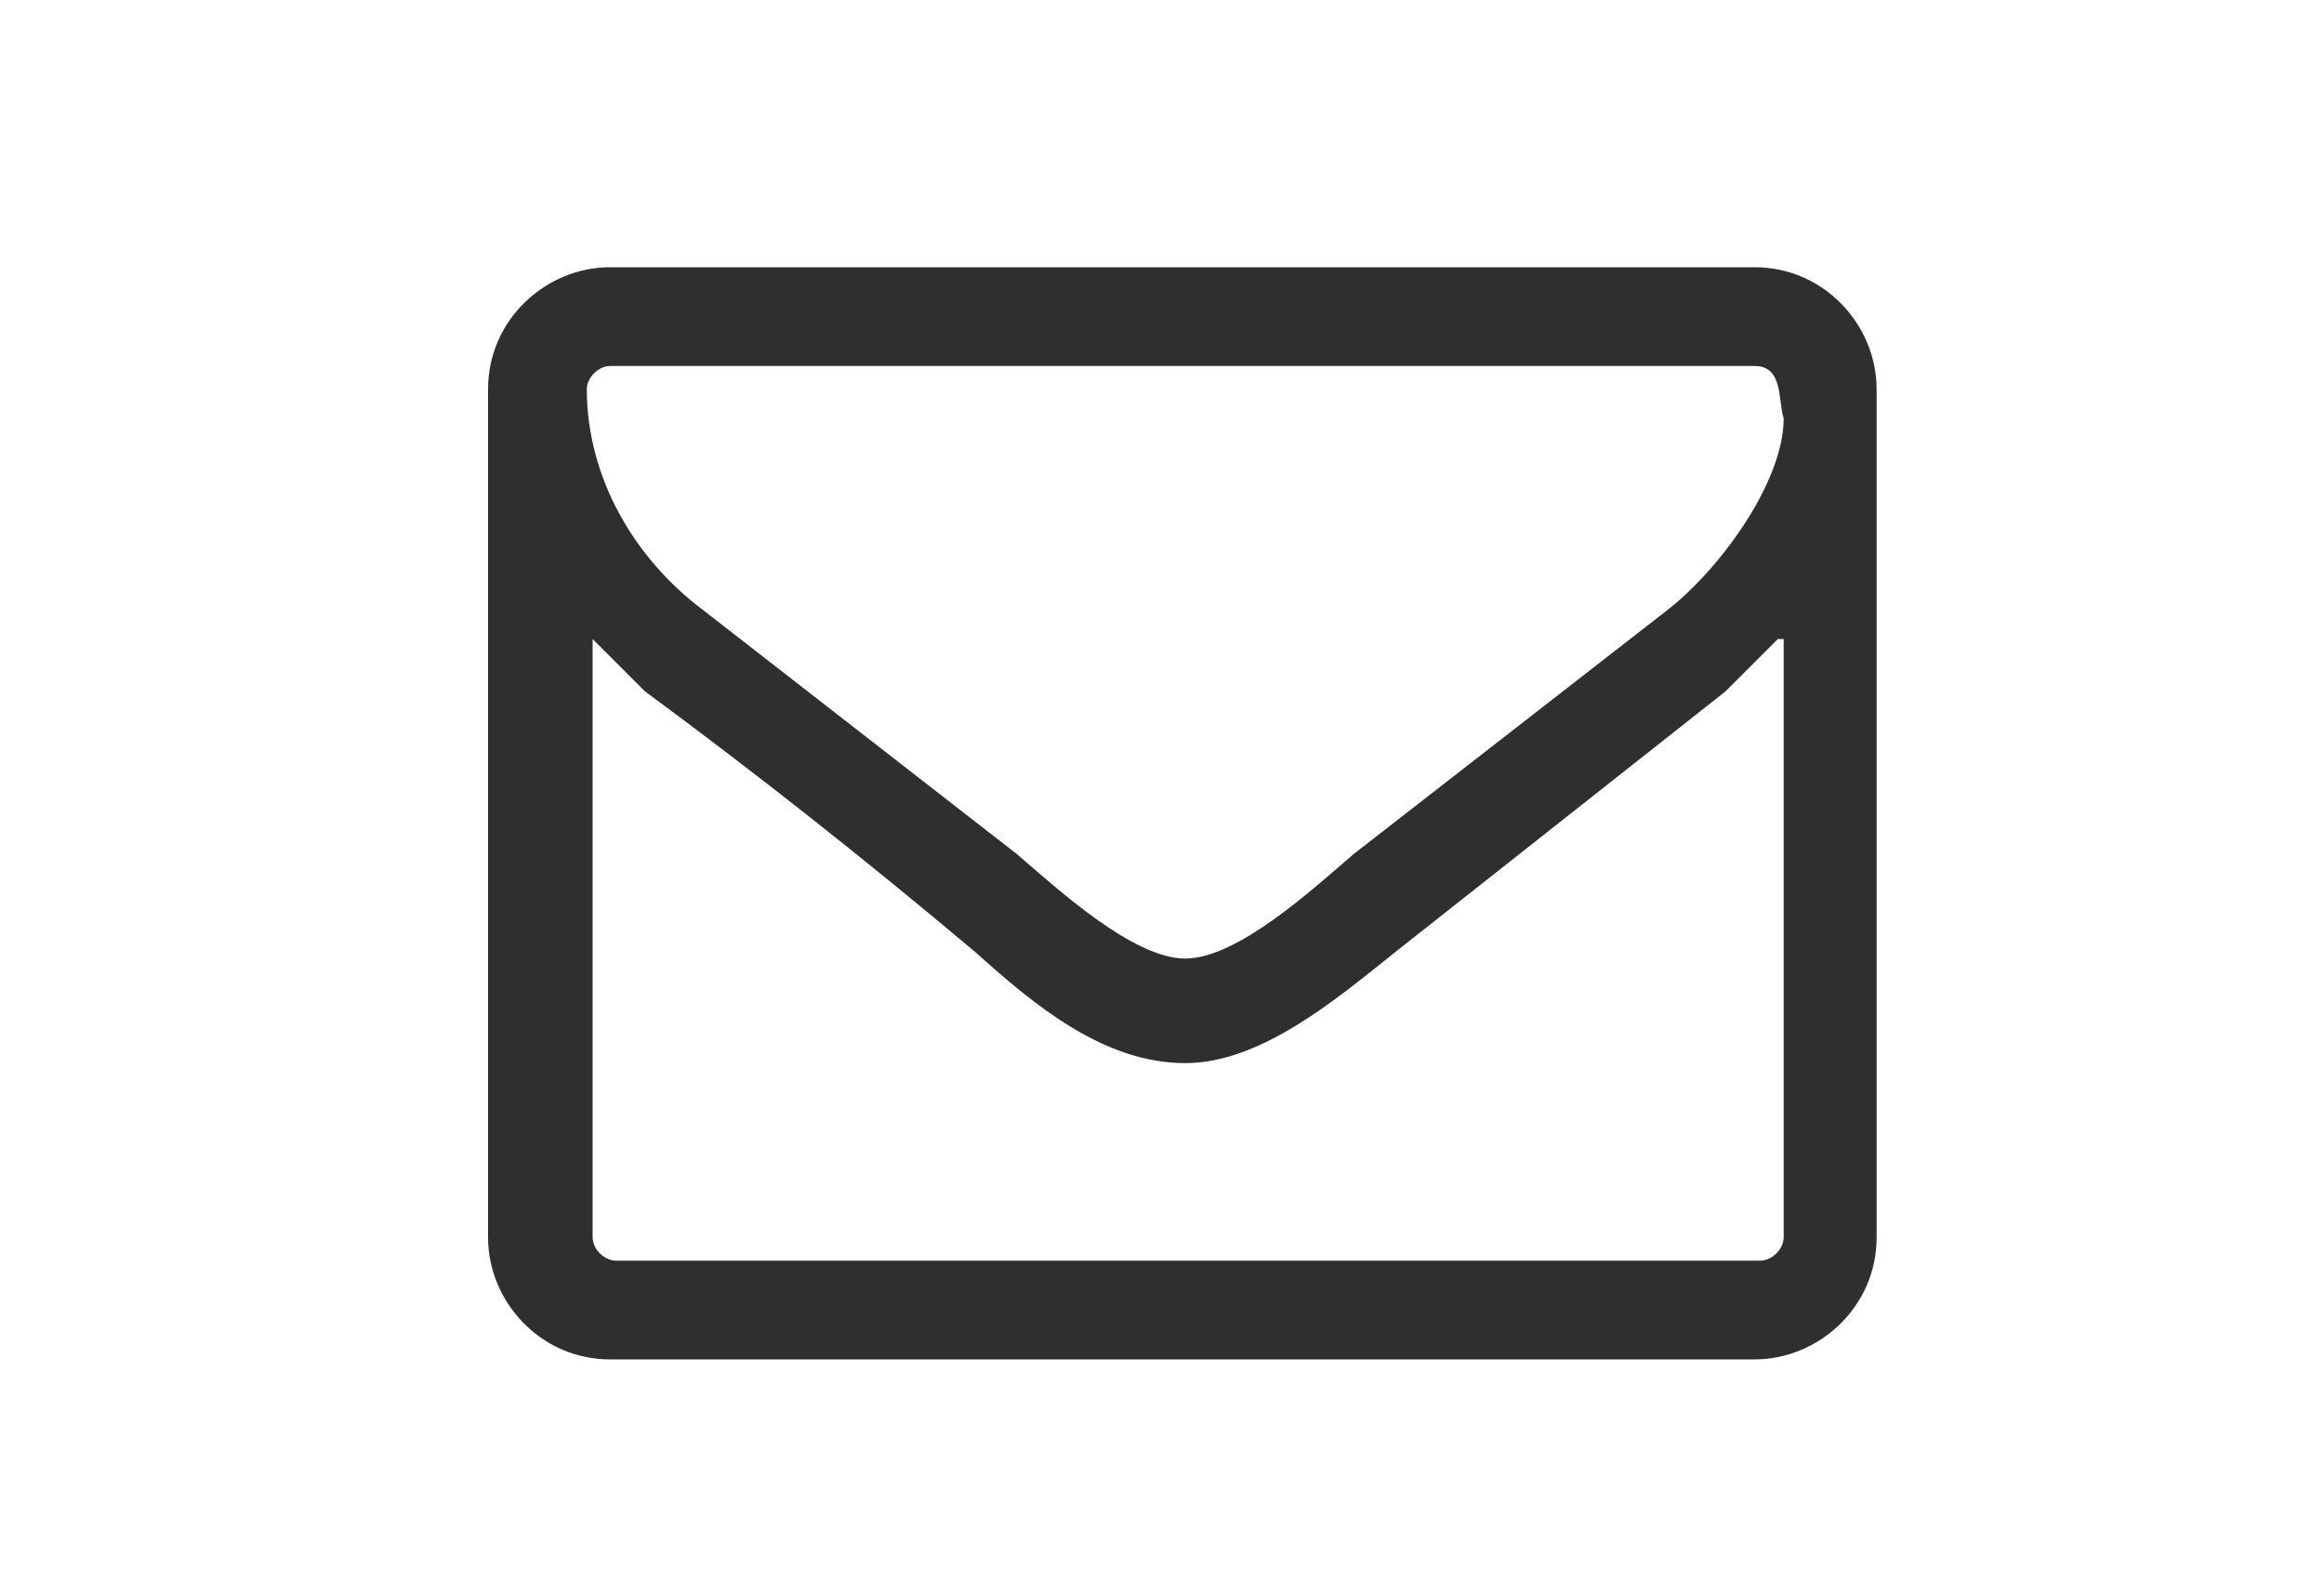
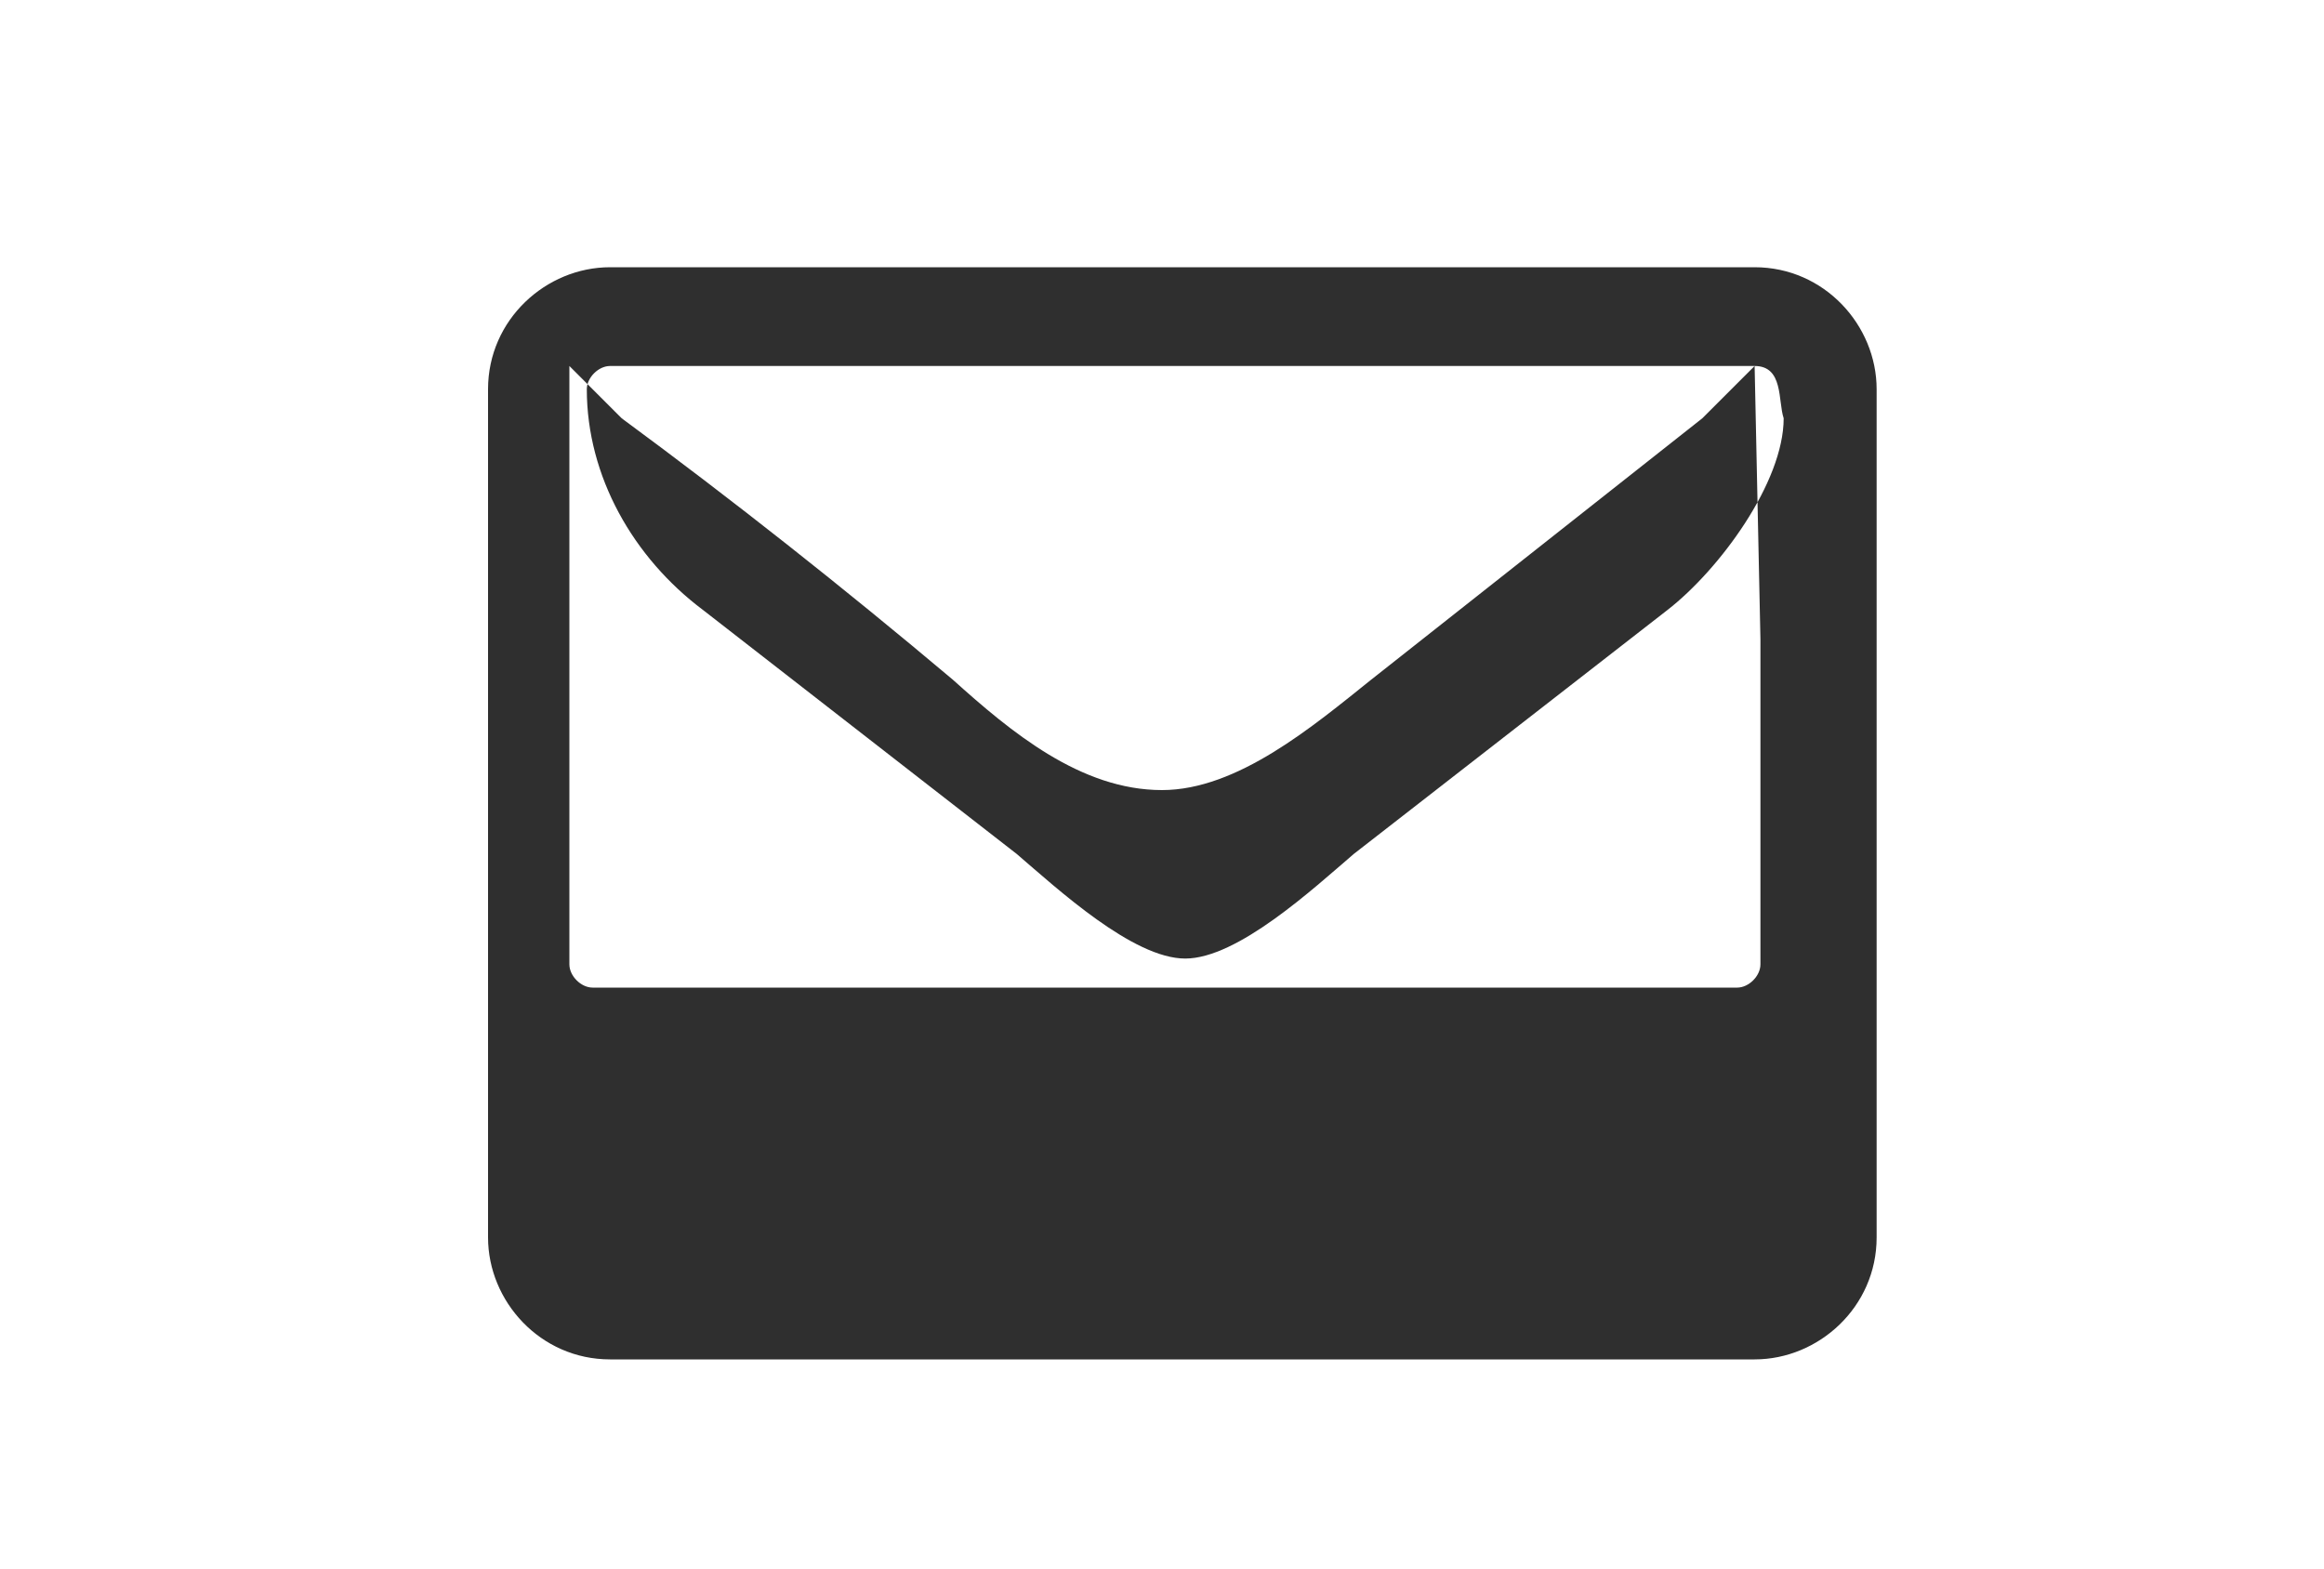
<svg xmlns="http://www.w3.org/2000/svg" version="1.1" id="レイヤー_6" x="0px" y="0px" viewBox="0 0 40 27" style="enable-background:new 0 0 40 27;" xml:space="preserve">
  <style type="text/css">
	.st0{fill:#2F2F2F;}
</style>
  <g>
    <g>
-       <path class="st0" d="M32.3,21.3c0,1.2-1,2.1-2.1,2.1H10.5c-1.2,0-2.1-1-2.1-2.1V6.7c0-1.2,1-2.1,2.1-2.1h19.7c1.2,0,2.1,1,2.1,2.1    V21.3z M30.2,6.3H10.5c-0.2,0-0.4,0.2-0.4,0.4c0,1.5,0.8,2.9,2,3.8c1.8,1.4,3.6,2.8,5.4,4.2c0.7,0.6,2,1.8,2.9,1.8h0h0    c0.9,0,2.2-1.2,2.9-1.8c1.8-1.4,3.6-2.8,5.4-4.2c0.9-0.7,2-2.2,2-3.3C30.6,6.9,30.7,6.3,30.2,6.3z M30.6,11    c-0.3,0.3-0.6,0.6-0.9,0.9c-1.9,1.5-3.8,3-5.7,4.5c-1,0.8-2.3,1.9-3.6,1.9h0h0c-1.4,0-2.6-1-3.6-1.9c-1.9-1.6-3.8-3.1-5.7-4.5    c-0.3-0.3-0.6-0.6-0.9-0.9v10.3c0,0.2,0.2,0.4,0.4,0.4h19.7c0.2,0,0.4-0.2,0.4-0.4V11z" />
+       <path class="st0" d="M32.3,21.3c0,1.2-1,2.1-2.1,2.1H10.5c-1.2,0-2.1-1-2.1-2.1V6.7c0-1.2,1-2.1,2.1-2.1h19.7c1.2,0,2.1,1,2.1,2.1    V21.3z M30.2,6.3H10.5c-0.2,0-0.4,0.2-0.4,0.4c0,1.5,0.8,2.9,2,3.8c1.8,1.4,3.6,2.8,5.4,4.2c0.7,0.6,2,1.8,2.9,1.8h0h0    c0.9,0,2.2-1.2,2.9-1.8c1.8-1.4,3.6-2.8,5.4-4.2c0.9-0.7,2-2.2,2-3.3C30.6,6.9,30.7,6.3,30.2,6.3z c-0.3,0.3-0.6,0.6-0.9,0.9c-1.9,1.5-3.8,3-5.7,4.5c-1,0.8-2.3,1.9-3.6,1.9h0h0c-1.4,0-2.6-1-3.6-1.9c-1.9-1.6-3.8-3.1-5.7-4.5    c-0.3-0.3-0.6-0.6-0.9-0.9v10.3c0,0.2,0.2,0.4,0.4,0.4h19.7c0.2,0,0.4-0.2,0.4-0.4V11z" />
    </g>
  </g>
</svg>